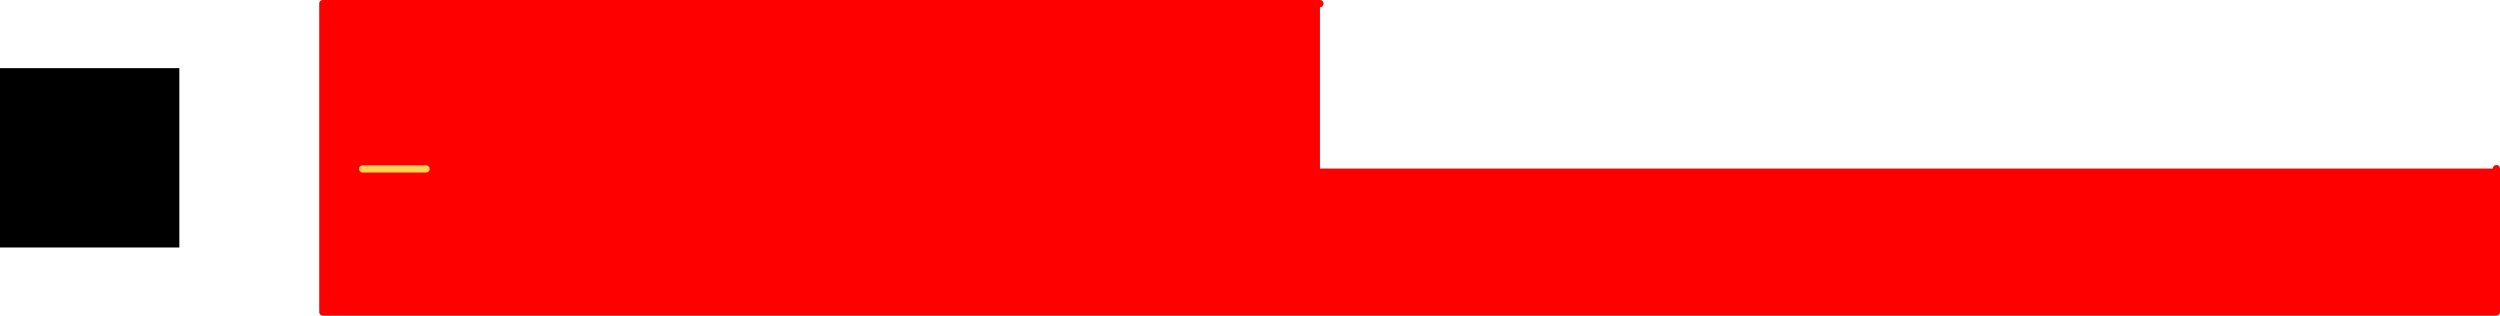
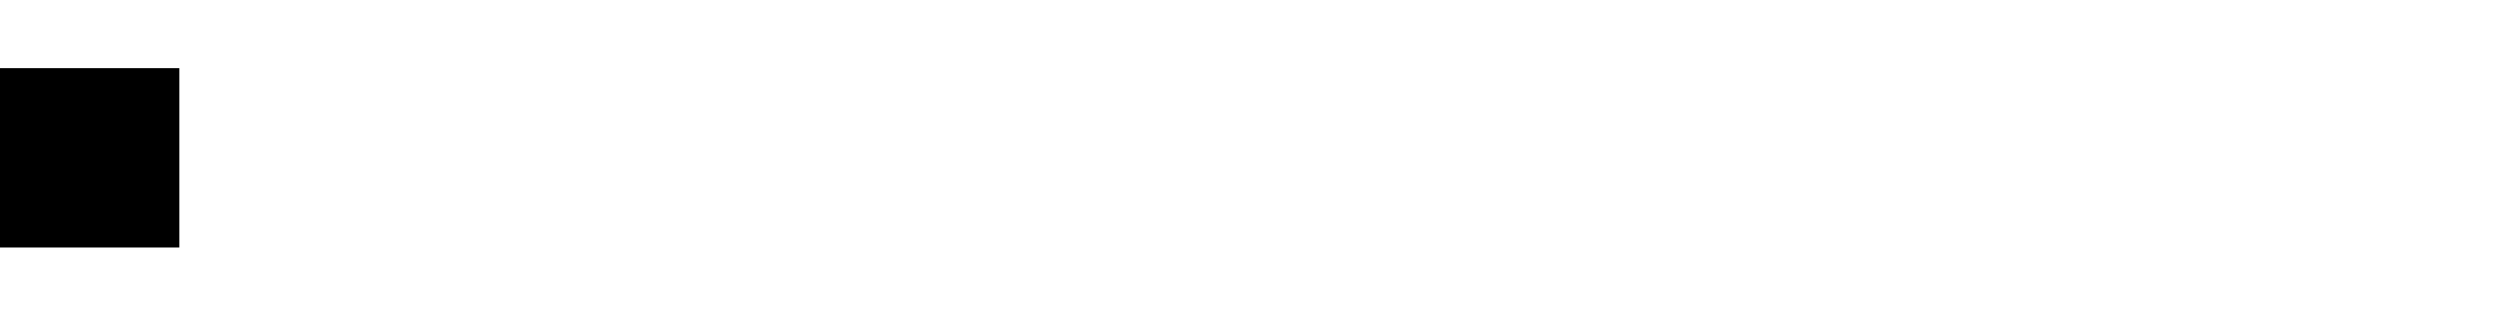
<svg xmlns="http://www.w3.org/2000/svg" height="44.0px" width="348.5px">
  <g transform="matrix(1.0, 0.0, 0.0, 1.0, 24.0, -16.5)">
    <path d="M1.0 51.0 L-24.0 51.0 -24.0 26.0 1.0 26.0 1.0 51.0" fill="#000000" fill-rule="evenodd" stroke="none" />
-     <path d="M324.0 40.0 L324.0 60.0 21.0 60.0 21.0 17.0 160.0 17.0 160.0 40.0 324.0 40.0 M35.4 40.05 L26.55 40.05 35.4 40.05" fill="#ff0000" fill-rule="evenodd" stroke="none" />
-     <path d="M26.55 40.05 L35.4 40.05" fill="none" stroke="#ffd253" stroke-linecap="round" stroke-linejoin="round" stroke-width="1.0" />
-     <path d="M324.0 40.0 L324.0 60.0 21.0 60.0 21.0 17.0 160.0 17.0" fill="none" stroke="#ff0000" stroke-linecap="round" stroke-linejoin="round" stroke-width="1.0" />
  </g>
</svg>